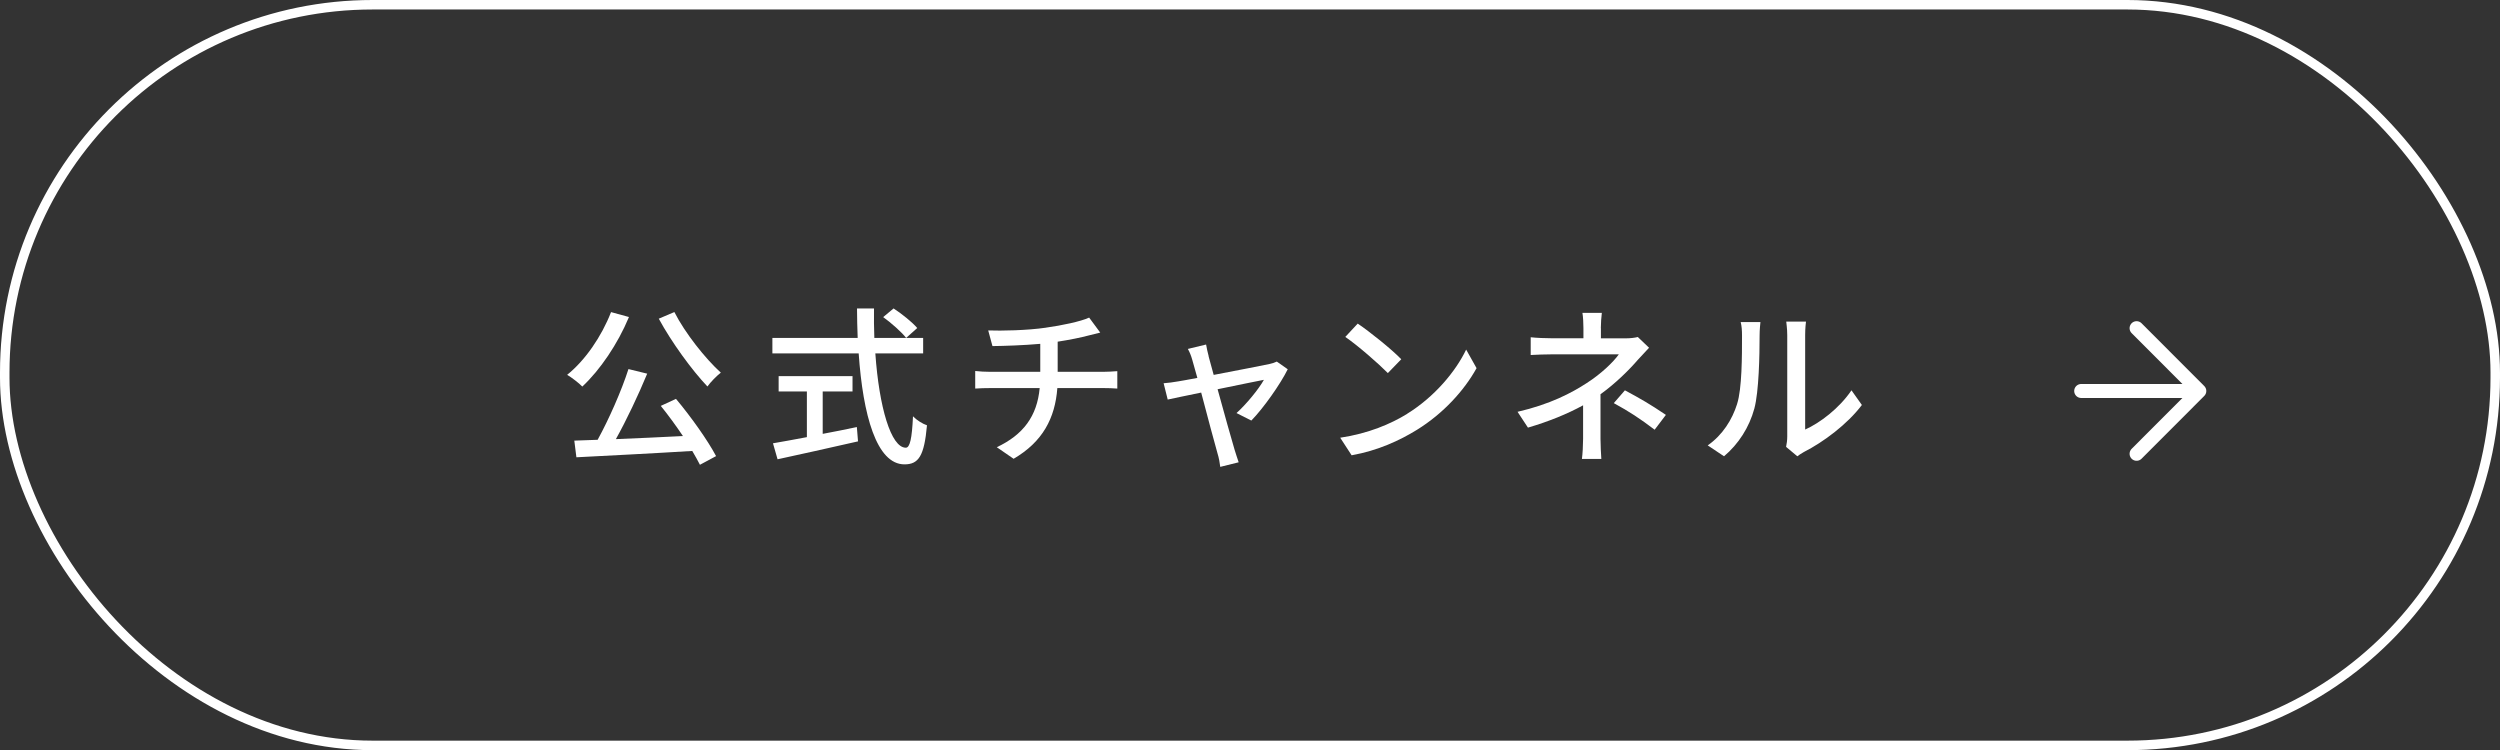
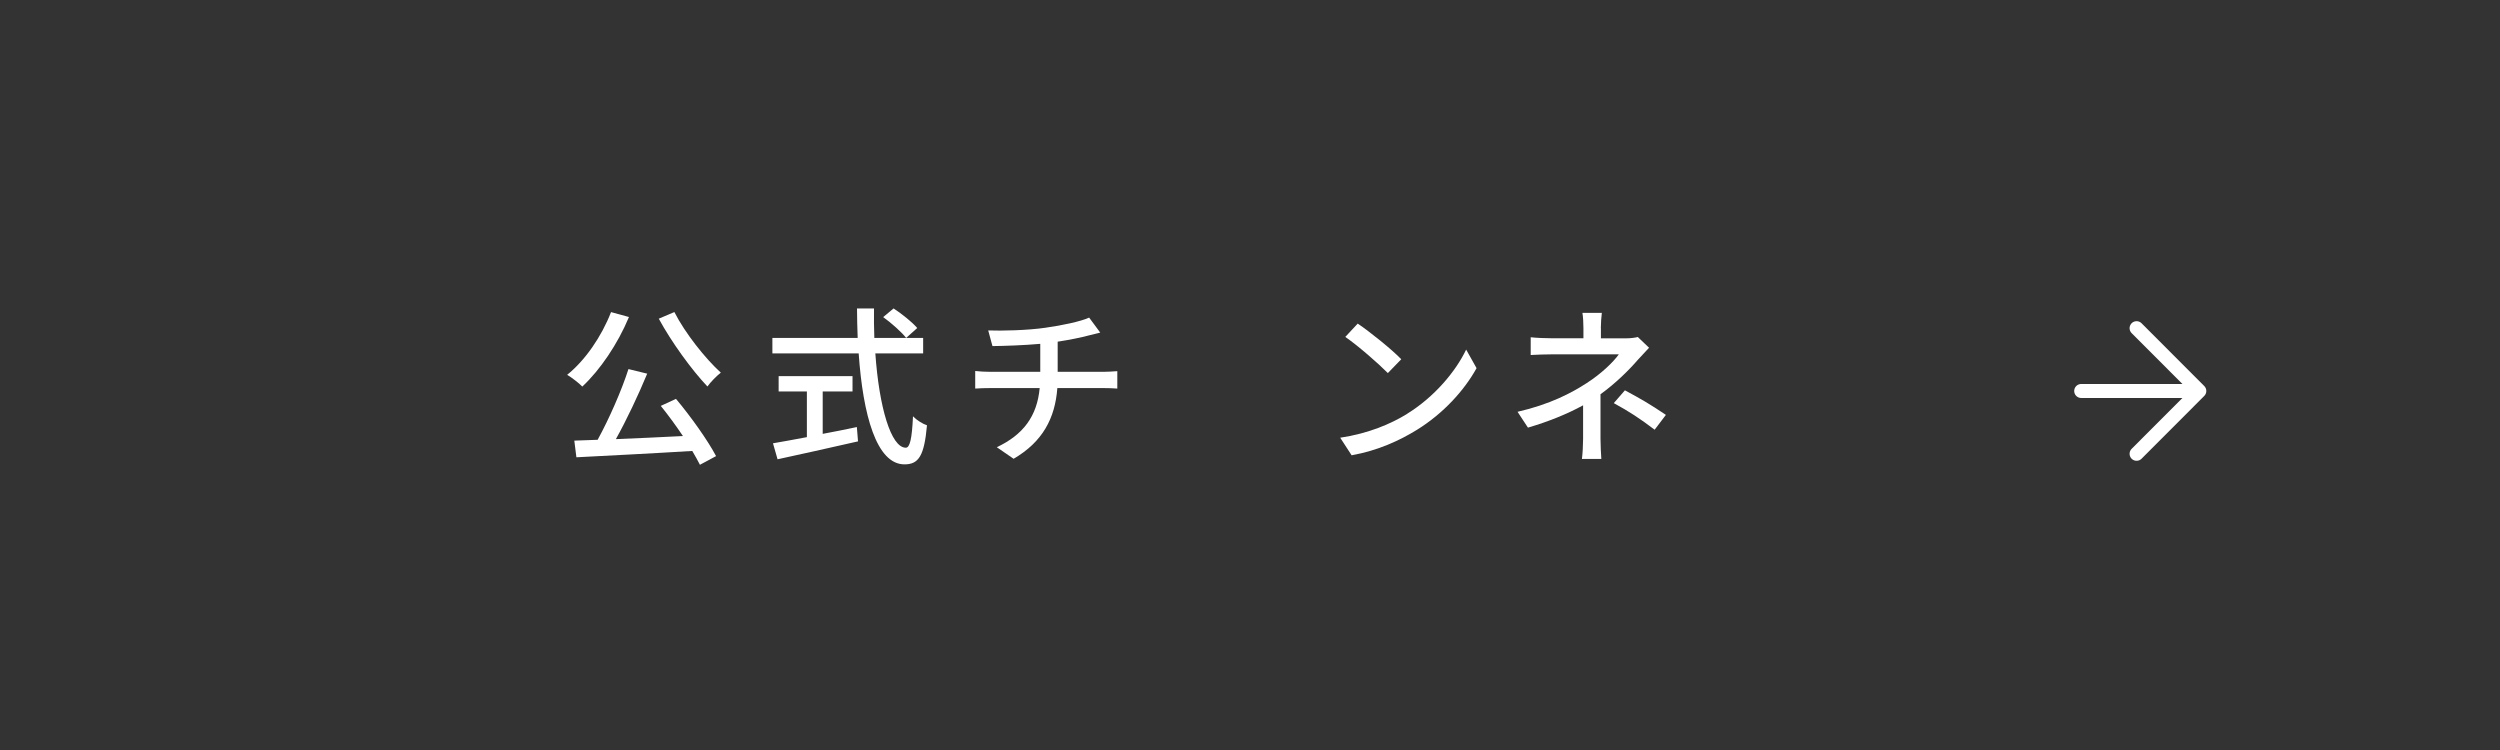
<svg xmlns="http://www.w3.org/2000/svg" id="_レイヤー_2" data-name="レイヤー_2" width="300.14" height="90.06" viewBox="0 0 300.14 90.06">
  <rect x="0" y="0" width="300.14" height="90.06" fill="#333333" stroke="none" />
  <defs>
    <style>
      .cls-1 {
        stroke-linecap: round;
        stroke-linejoin: round;
        stroke-width: 1.68px;
      }

      .cls-1, .cls-2 {
        fill: none;
        stroke: #fff;
      }

      .cls-2 {
        stroke-miterlimit: 10;
        stroke-width: 1.14px;
      }

      .cls-3 {
        fill: #fff;
      }
    </style>
  </defs>
  <g id="_テキスト" data-name="テキスト">
    <g>
      <g>
        <path class="cls-3" d="M75.51,38.06c-1.35,3.25-3.47,6.36-5.6,8.35-.39-.41-1.29-1.1-1.82-1.41,2.17-1.74,4.13-4.6,5.27-7.53l2.15.59ZM81.15,47.88c1.82,2.17,3.82,4.99,4.82,6.88l-1.94,1.04c-.25-.49-.55-1.04-.92-1.66-5.01.31-10.3.57-13.91.76l-.25-2c.84-.02,1.78-.06,2.8-.1,1.35-2.46,2.86-5.87,3.7-8.49l2.25.55c-1.06,2.56-2.47,5.55-3.76,7.86,2.49-.1,5.29-.23,8.05-.37-.84-1.25-1.78-2.54-2.66-3.62l1.82-.84ZM80.96,37.46c1.29,2.54,3.72,5.59,5.58,7.28-.51.39-1.23,1.13-1.61,1.66-1.88-1.98-4.31-5.32-5.84-8.14l1.88-.8Z" />
        <path class="cls-3" d="M105.09,42.43c.45,6.45,1.88,11.32,3.66,11.32.49,0,.74-1.1.86-3.77.43.45,1.14.9,1.68,1.08-.33,3.68-1,4.69-2.7,4.69-3.37,0-4.99-5.95-5.5-13.32h-10.36v-1.86h10.24c-.04-1.17-.08-2.35-.08-3.54h2.04c-.02,1.19,0,2.39.04,3.54h5.86v1.86h-5.74ZM98.76,52.09c1.35-.25,2.74-.53,4.11-.82l.14,1.72c-3.39.78-7.05,1.58-9.66,2.15l-.55-1.92c1.1-.18,2.51-.45,4.07-.74v-5.48h-3.39v-1.84h8.87v1.84h-3.58v5.09ZM107.28,37.03c1,.65,2.25,1.66,2.84,2.35l-1.33,1.19c-.57-.72-1.76-1.78-2.76-2.5l1.25-1.04Z" />
        <path class="cls-3" d="M125.55,39.34c1.94-.27,4.19-.74,5.21-1.21l1.33,1.8c-.55.14-1,.25-1.33.33-1,.27-2.41.55-3.78.76v3.62h5.44c.43,0,1.27-.04,1.72-.08v2.09c-.49-.04-1.14-.06-1.68-.06h-5.52c-.27,3.62-1.76,6.45-5.25,8.49l-2.02-1.39c3.17-1.49,4.84-3.72,5.15-7.1h-5.88c-.63,0-1.35.02-1.86.06v-2.11c.49.06,1.21.1,1.84.1h5.97v-3.36c-2.02.18-4.25.25-5.74.27l-.51-1.88c1.55.06,4.68,0,6.93-.33Z" />
-         <path class="cls-3" d="M145.1,42.78c.12.47.35,1.27.61,2.23,2.76-.53,5.97-1.15,6.7-1.31.31-.06.65-.18.88-.29l1.31.92c-.86,1.76-2.94,4.71-4.37,6.16l-1.78-.9c1.16-1.04,2.66-2.86,3.29-3.99-.49.1-2.98.59-5.56,1.13.8,2.89,1.74,6.3,2.04,7.26.12.37.35,1.13.49,1.51l-2.21.55c-.06-.49-.16-1.08-.33-1.62-.29-1-1.21-4.44-1.96-7.3-1.84.37-3.45.72-4.02.84l-.49-1.96c.59-.04,1.12-.12,1.78-.23.29-.04,1.14-.2,2.27-.41-.27-.96-.49-1.74-.61-2.17-.14-.51-.33-.96-.53-1.31l2.19-.53c.06.41.18.9.31,1.41Z" />
        <path class="cls-3" d="M168.93,49.68c3.29-2.03,5.84-5.09,7.09-7.71l1.25,2.23c-1.47,2.66-3.98,5.44-7.17,7.41-2.06,1.27-4.66,2.48-7.83,3.05l-1.37-2.11c3.41-.51,6.07-1.66,8.03-2.86ZM168.23,43.13l-1.61,1.66c-1.06-1.08-3.6-3.31-5.11-4.34l1.49-1.6c1.43.96,4.09,3.09,5.23,4.28Z" />
        <path class="cls-3" d="M192.2,39.41v1.21h2.98c.53,0,1.06-.06,1.45-.16l1.35,1.29c-.43.45-.96,1.02-1.33,1.43-1.04,1.21-2.7,2.86-4.5,4.15v5.36c0,.76.06,1.78.1,2.41h-2.33c.08-.59.14-1.66.14-2.41v-4.03c-1.9,1.04-4.11,1.94-6.62,2.68l-1.25-1.9c3.9-.9,6.5-2.27,8.32-3.46,1.72-1.1,3.19-2.52,3.84-3.44h-8.01c-.74,0-1.94.04-2.57.08v-2.13c.69.08,1.84.12,2.53.12h3.8v-1.21c0-.61-.04-1.37-.12-1.84h2.33c-.06.47-.12,1.25-.12,1.84ZM193.75,48.39l1.33-1.53c1.9,1.02,2.98,1.64,4.92,2.95l-1.35,1.78c-1.78-1.35-3.06-2.19-4.9-3.19Z" />
-         <path class="cls-3" d="M208.55,48.49c.59-1.82.59-5.81.59-8.16,0-.7-.04-1.19-.16-1.66h2.37c-.02.16-.1.92-.1,1.64,0,2.33-.08,6.69-.63,8.74-.61,2.25-1.9,4.26-3.64,5.73l-1.96-1.31c1.78-1.23,2.94-3.09,3.53-4.97ZM214.57,52.36v-12.11c0-.84-.12-1.51-.12-1.64h2.37c-.02.12-.1.8-.1,1.64v11.32c1.78-.8,4.09-2.54,5.56-4.71l1.25,1.76c-1.74,2.31-4.62,4.46-6.97,5.65-.37.2-.61.39-.78.51l-1.35-1.13c.08-.35.14-.82.14-1.29Z" />
      </g>
      <g>
-         <rect class="cls-2" x=".57" y=".57" width="299" height="88.92" rx="44.16" ry="44.16" />
        <g>
          <line class="cls-1" x1="249.86" y1="46.94" x2="263.29" y2="46.94" />
          <polyline class="cls-1" points="256.51 54.48 264.04 46.94 256.51 39.4" />
        </g>
      </g>
    </g>
  </g>
</svg>